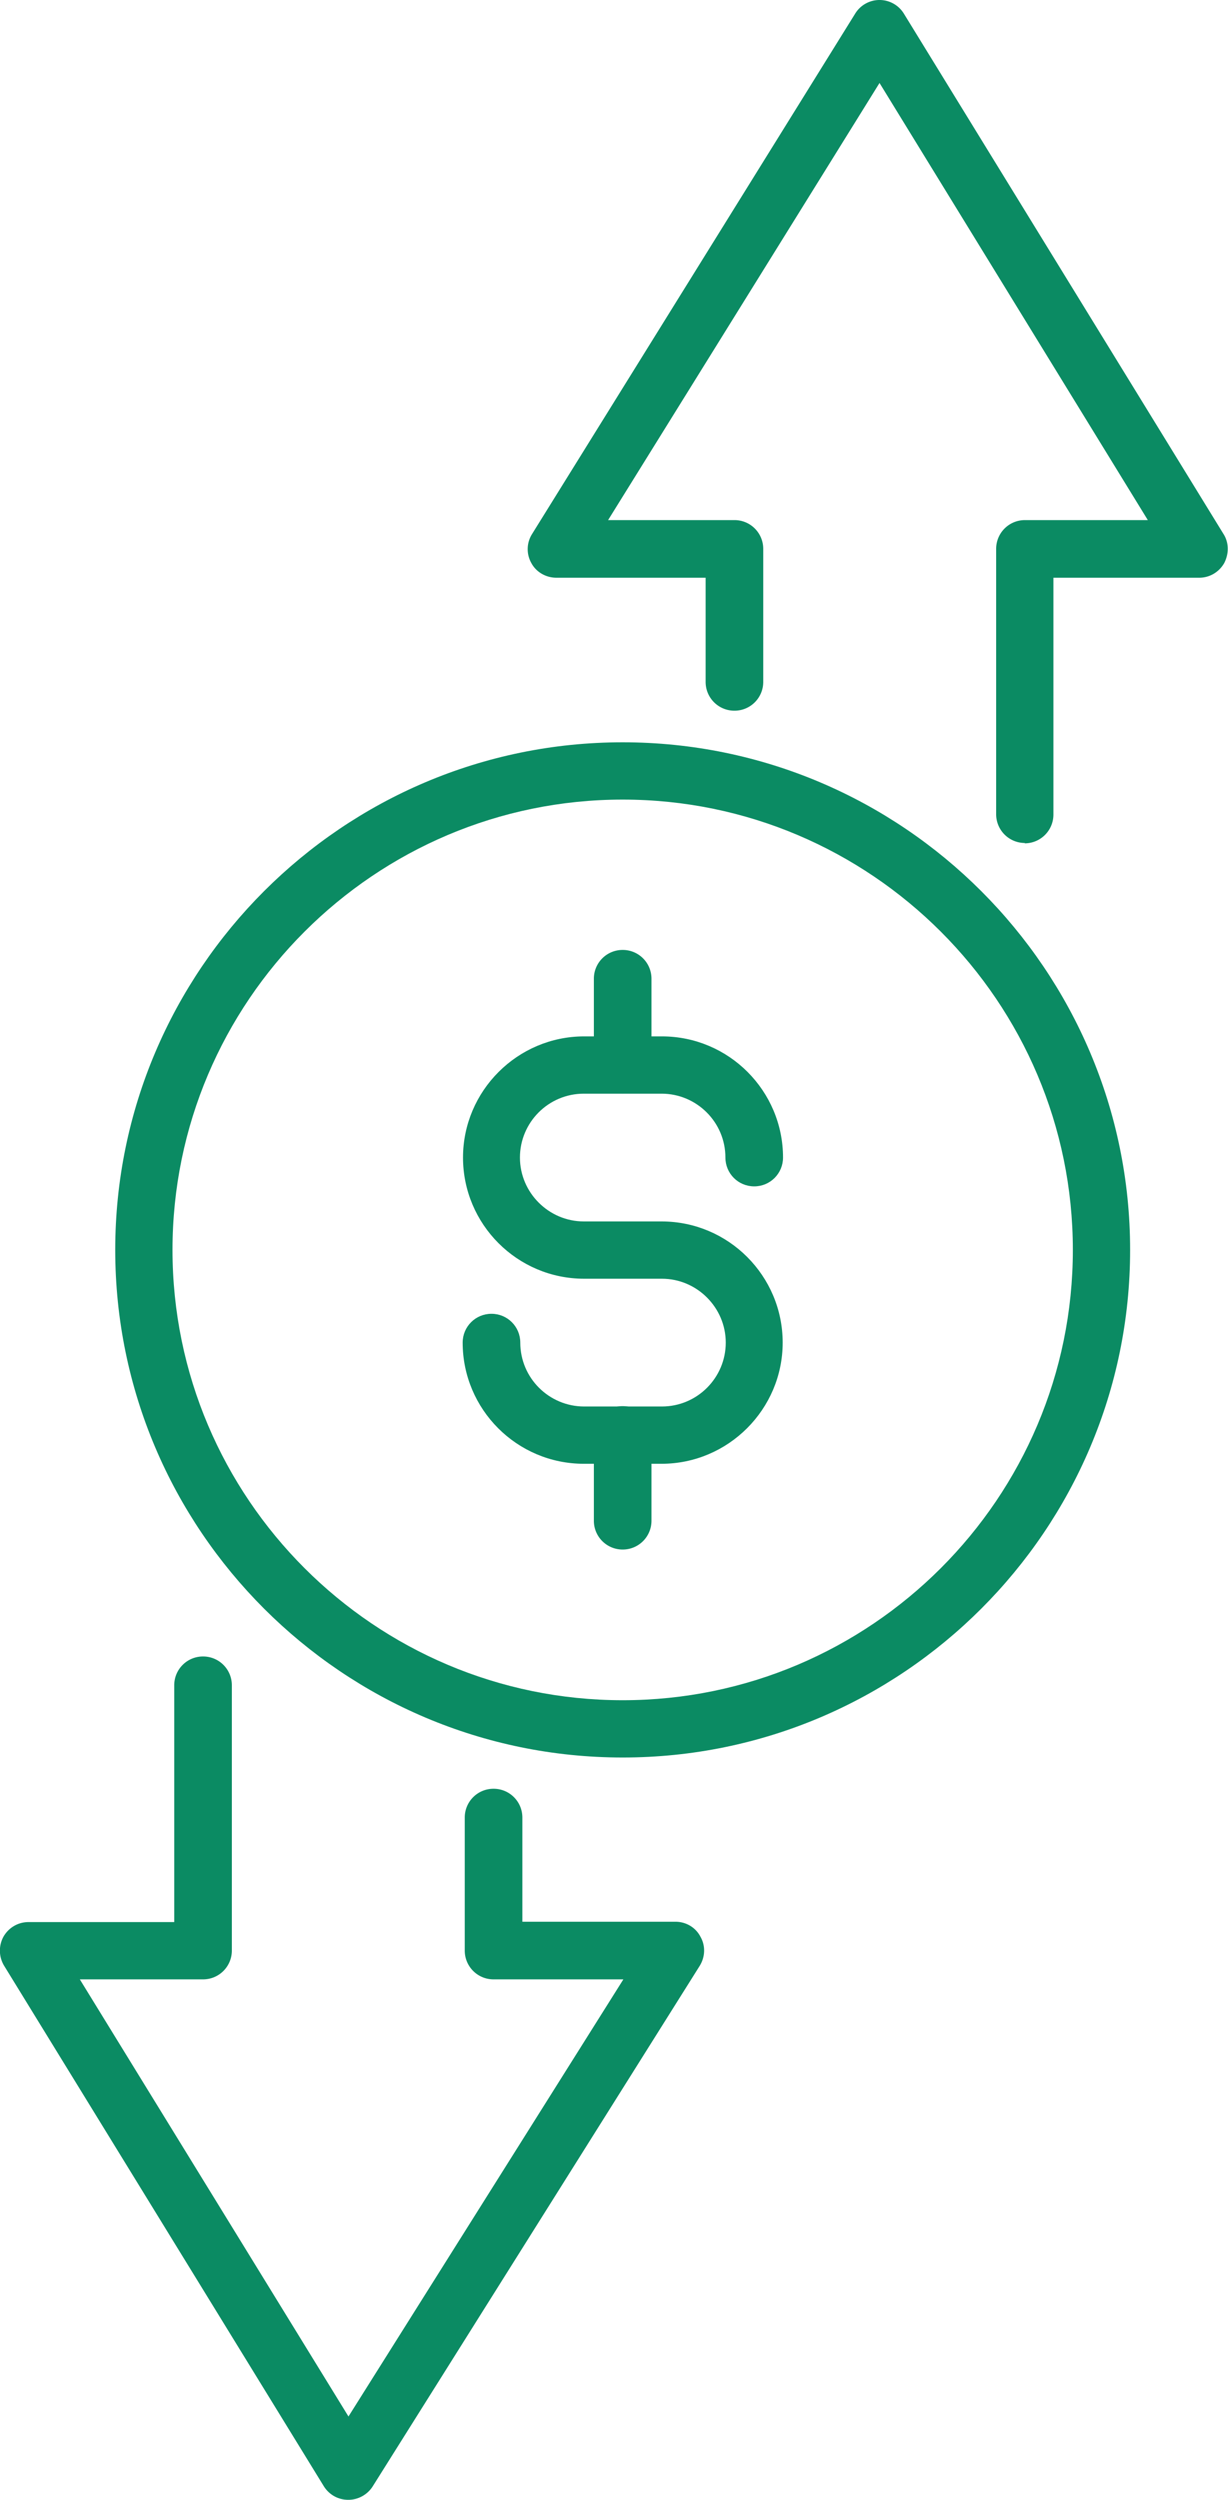
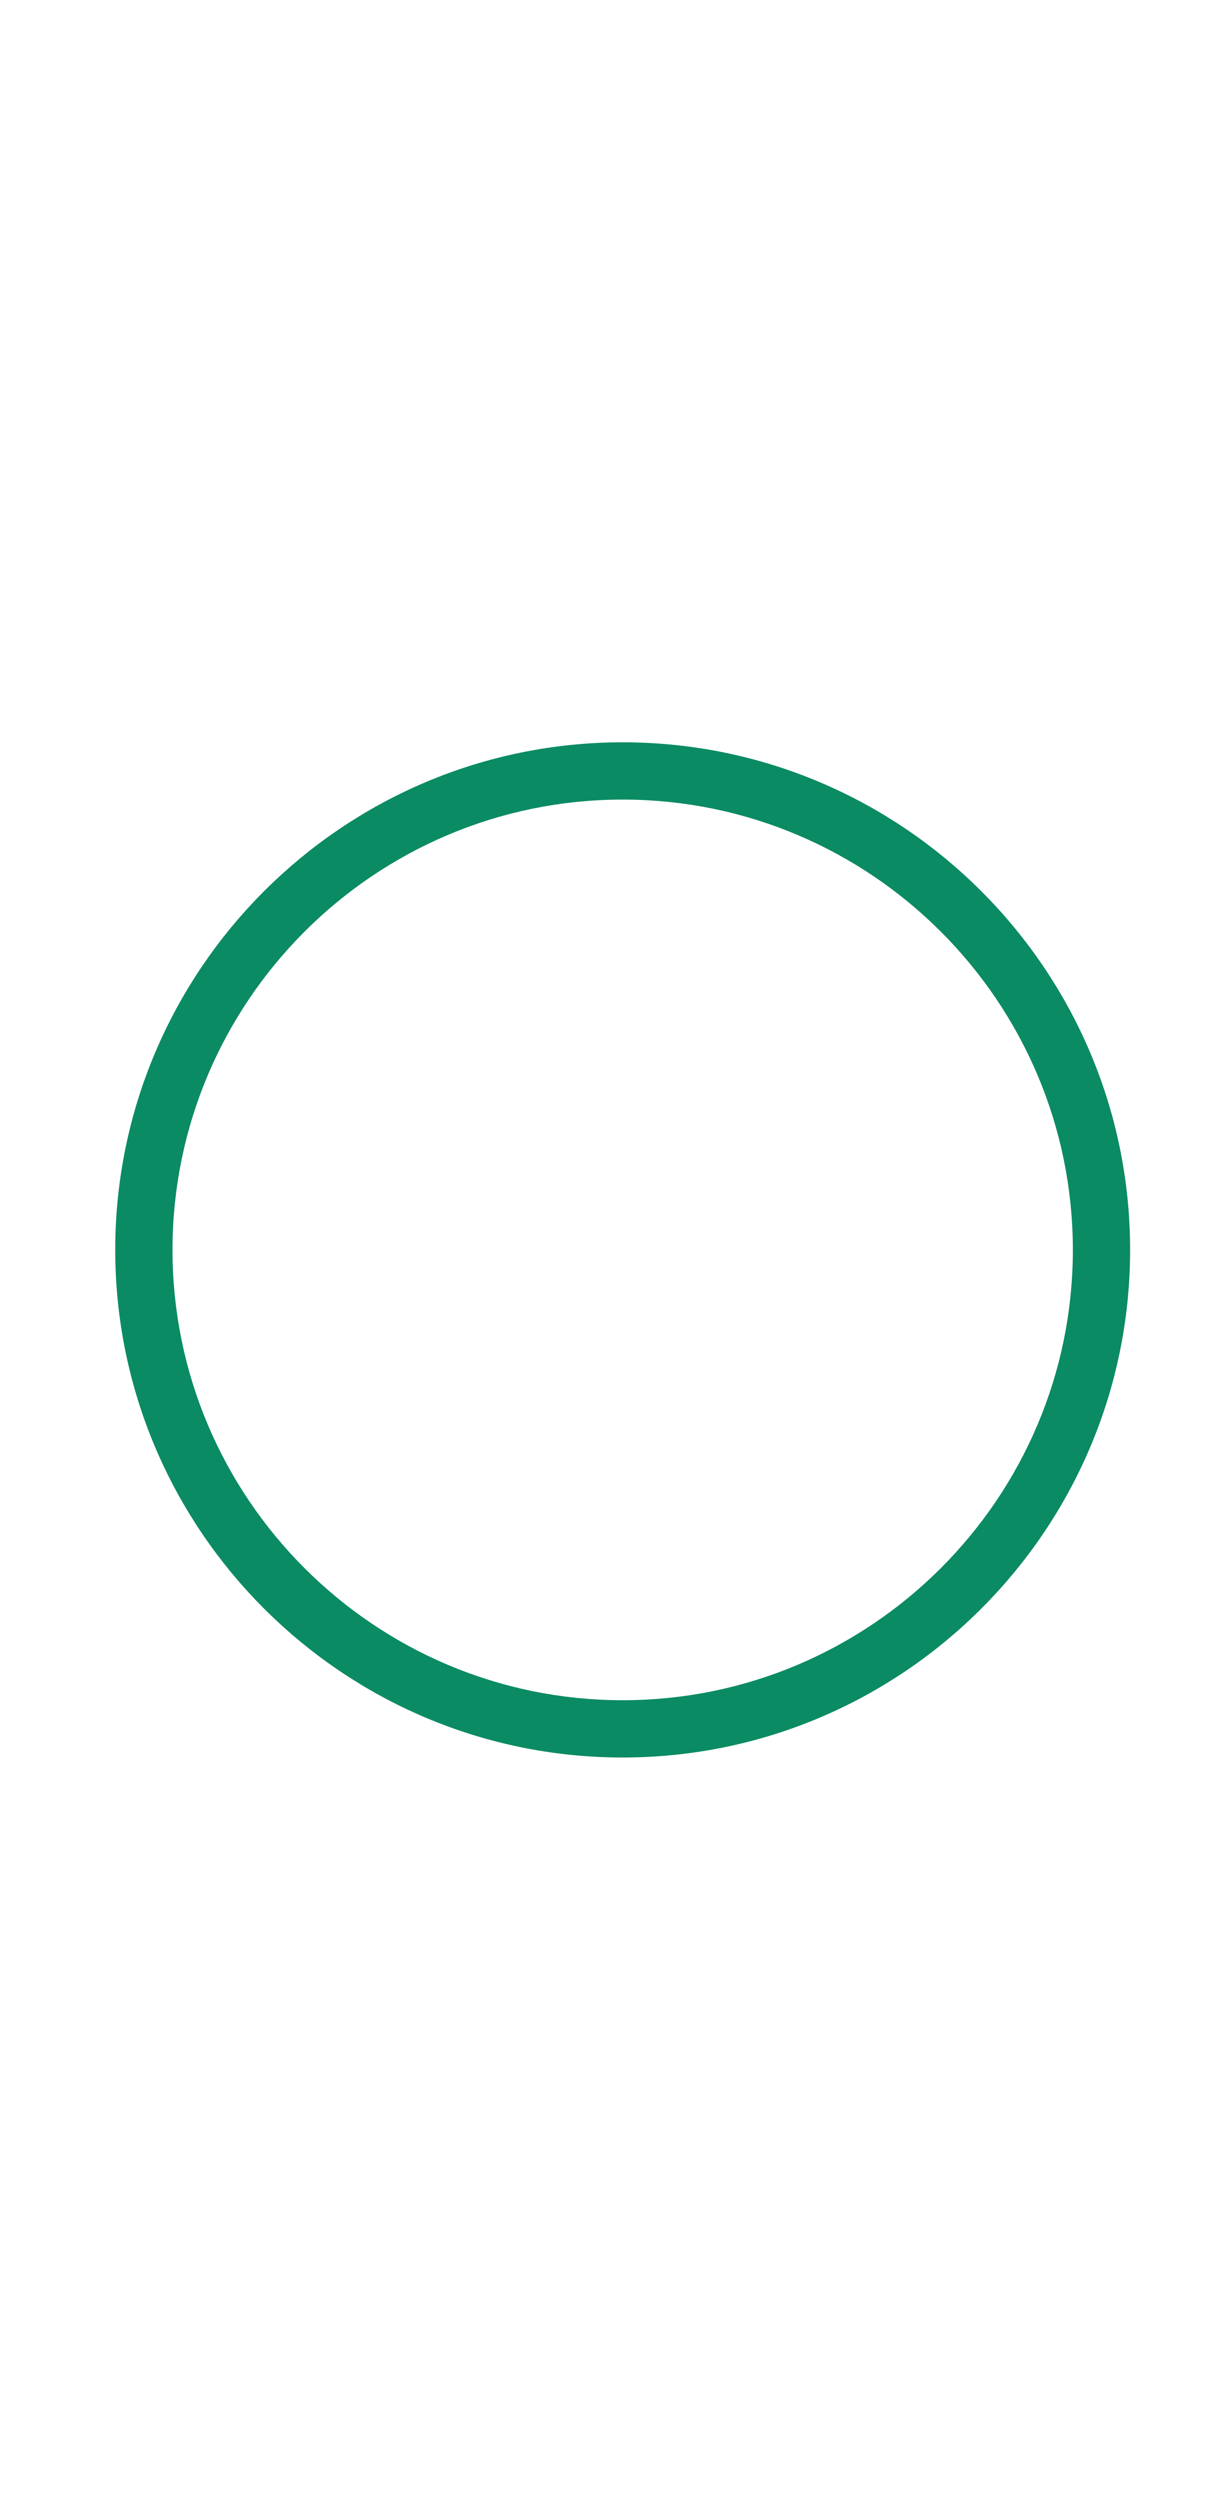
<svg xmlns="http://www.w3.org/2000/svg" id="Camada_1" data-name="Camada 1" viewBox="0 0 35.38 72">
  <defs>
    <style>.cls-1{fill:#0b8b63;stroke-width:0}</style>
  </defs>
  <path class="cls-1" d="M17.94 50.62C9.88 50.62 3.32 44.06 3.32 36s6.56-14.62 14.62-14.62S32.56 27.94 32.56 36 26 50.62 17.94 50.62Zm0-27.59c-7.15 0-12.97 5.82-12.97 12.97s5.82 12.97 12.97 12.97S30.91 43.15 30.91 36s-5.82-12.97-12.97-12.97Z" />
-   <path class="cls-1" d="M19.06 42.16h-2.24c-1.93 0-3.49-1.57-3.49-3.49 0-.46.37-.83.83-.83s.83.37.83.83c0 1.02.83 1.84 1.84 1.84h2.24c1.02 0 1.84-.83 1.84-1.84s-.83-1.84-1.84-1.84h-2.24c-1.93 0-3.49-1.57-3.49-3.49s1.57-3.49 3.49-3.49h2.24c1.93 0 3.49 1.57 3.49 3.49 0 .46-.37.83-.83.83s-.83-.37-.83-.83c0-1.02-.83-1.84-1.84-1.84h-2.24c-1.02 0-1.84.83-1.84 1.84s.83 1.84 1.84 1.84h2.24c1.93 0 3.49 1.57 3.49 3.49s-1.57 3.49-3.49 3.49Z" />
-   <path class="cls-1" d="M17.94 31.49c-.46 0-.83-.37-.83-.83v-2.47c0-.46.37-.83.83-.83s.83.37.83.83v2.47c0 .46-.37.83-.83.83Zm0 13.14c-.46 0-.83-.37-.83-.83v-2.47c0-.46.37-.83.83-.83s.83.37.83.83v2.47c0 .46-.37.83-.83.83Zm11.59-20.35c-.46 0-.83-.37-.83-.83v-7.64c0-.46.37-.83.83-.83h3.54L25.34 2.39l-7.82 12.59h3.64c.46 0 .83.37.83.83v3.83c0 .46-.37.83-.83.83s-.83-.37-.83-.83v-3h-4.3c-.3 0-.58-.16-.72-.42a.817.817 0 0 1 .02-.84L24.64.39a.823.823 0 0 1 1.4 0l9.21 14.99c.16.25.16.57.02.84-.15.26-.42.42-.72.42h-4.2v6.82c0 .46-.37.83-.83.83ZM10.03 72c-.29 0-.55-.15-.7-.39L.12 56.62a.84.84 0 0 1-.02-.84c.15-.26.42-.42.72-.42h4.2v-6.82c0-.46.37-.83.83-.83s.83.37.83.83v7.64c0 .46-.37.83-.83.83H2.3l7.74 12.59 7.92-12.59h-3.74c-.46 0-.83-.37-.83-.83v-3.83c0-.46.37-.83.83-.83s.83.37.83.83v3h4.41c.3 0 .58.16.72.43.15.26.14.58-.02.84l-9.42 14.99c-.15.24-.42.39-.7.39Z" />
</svg>